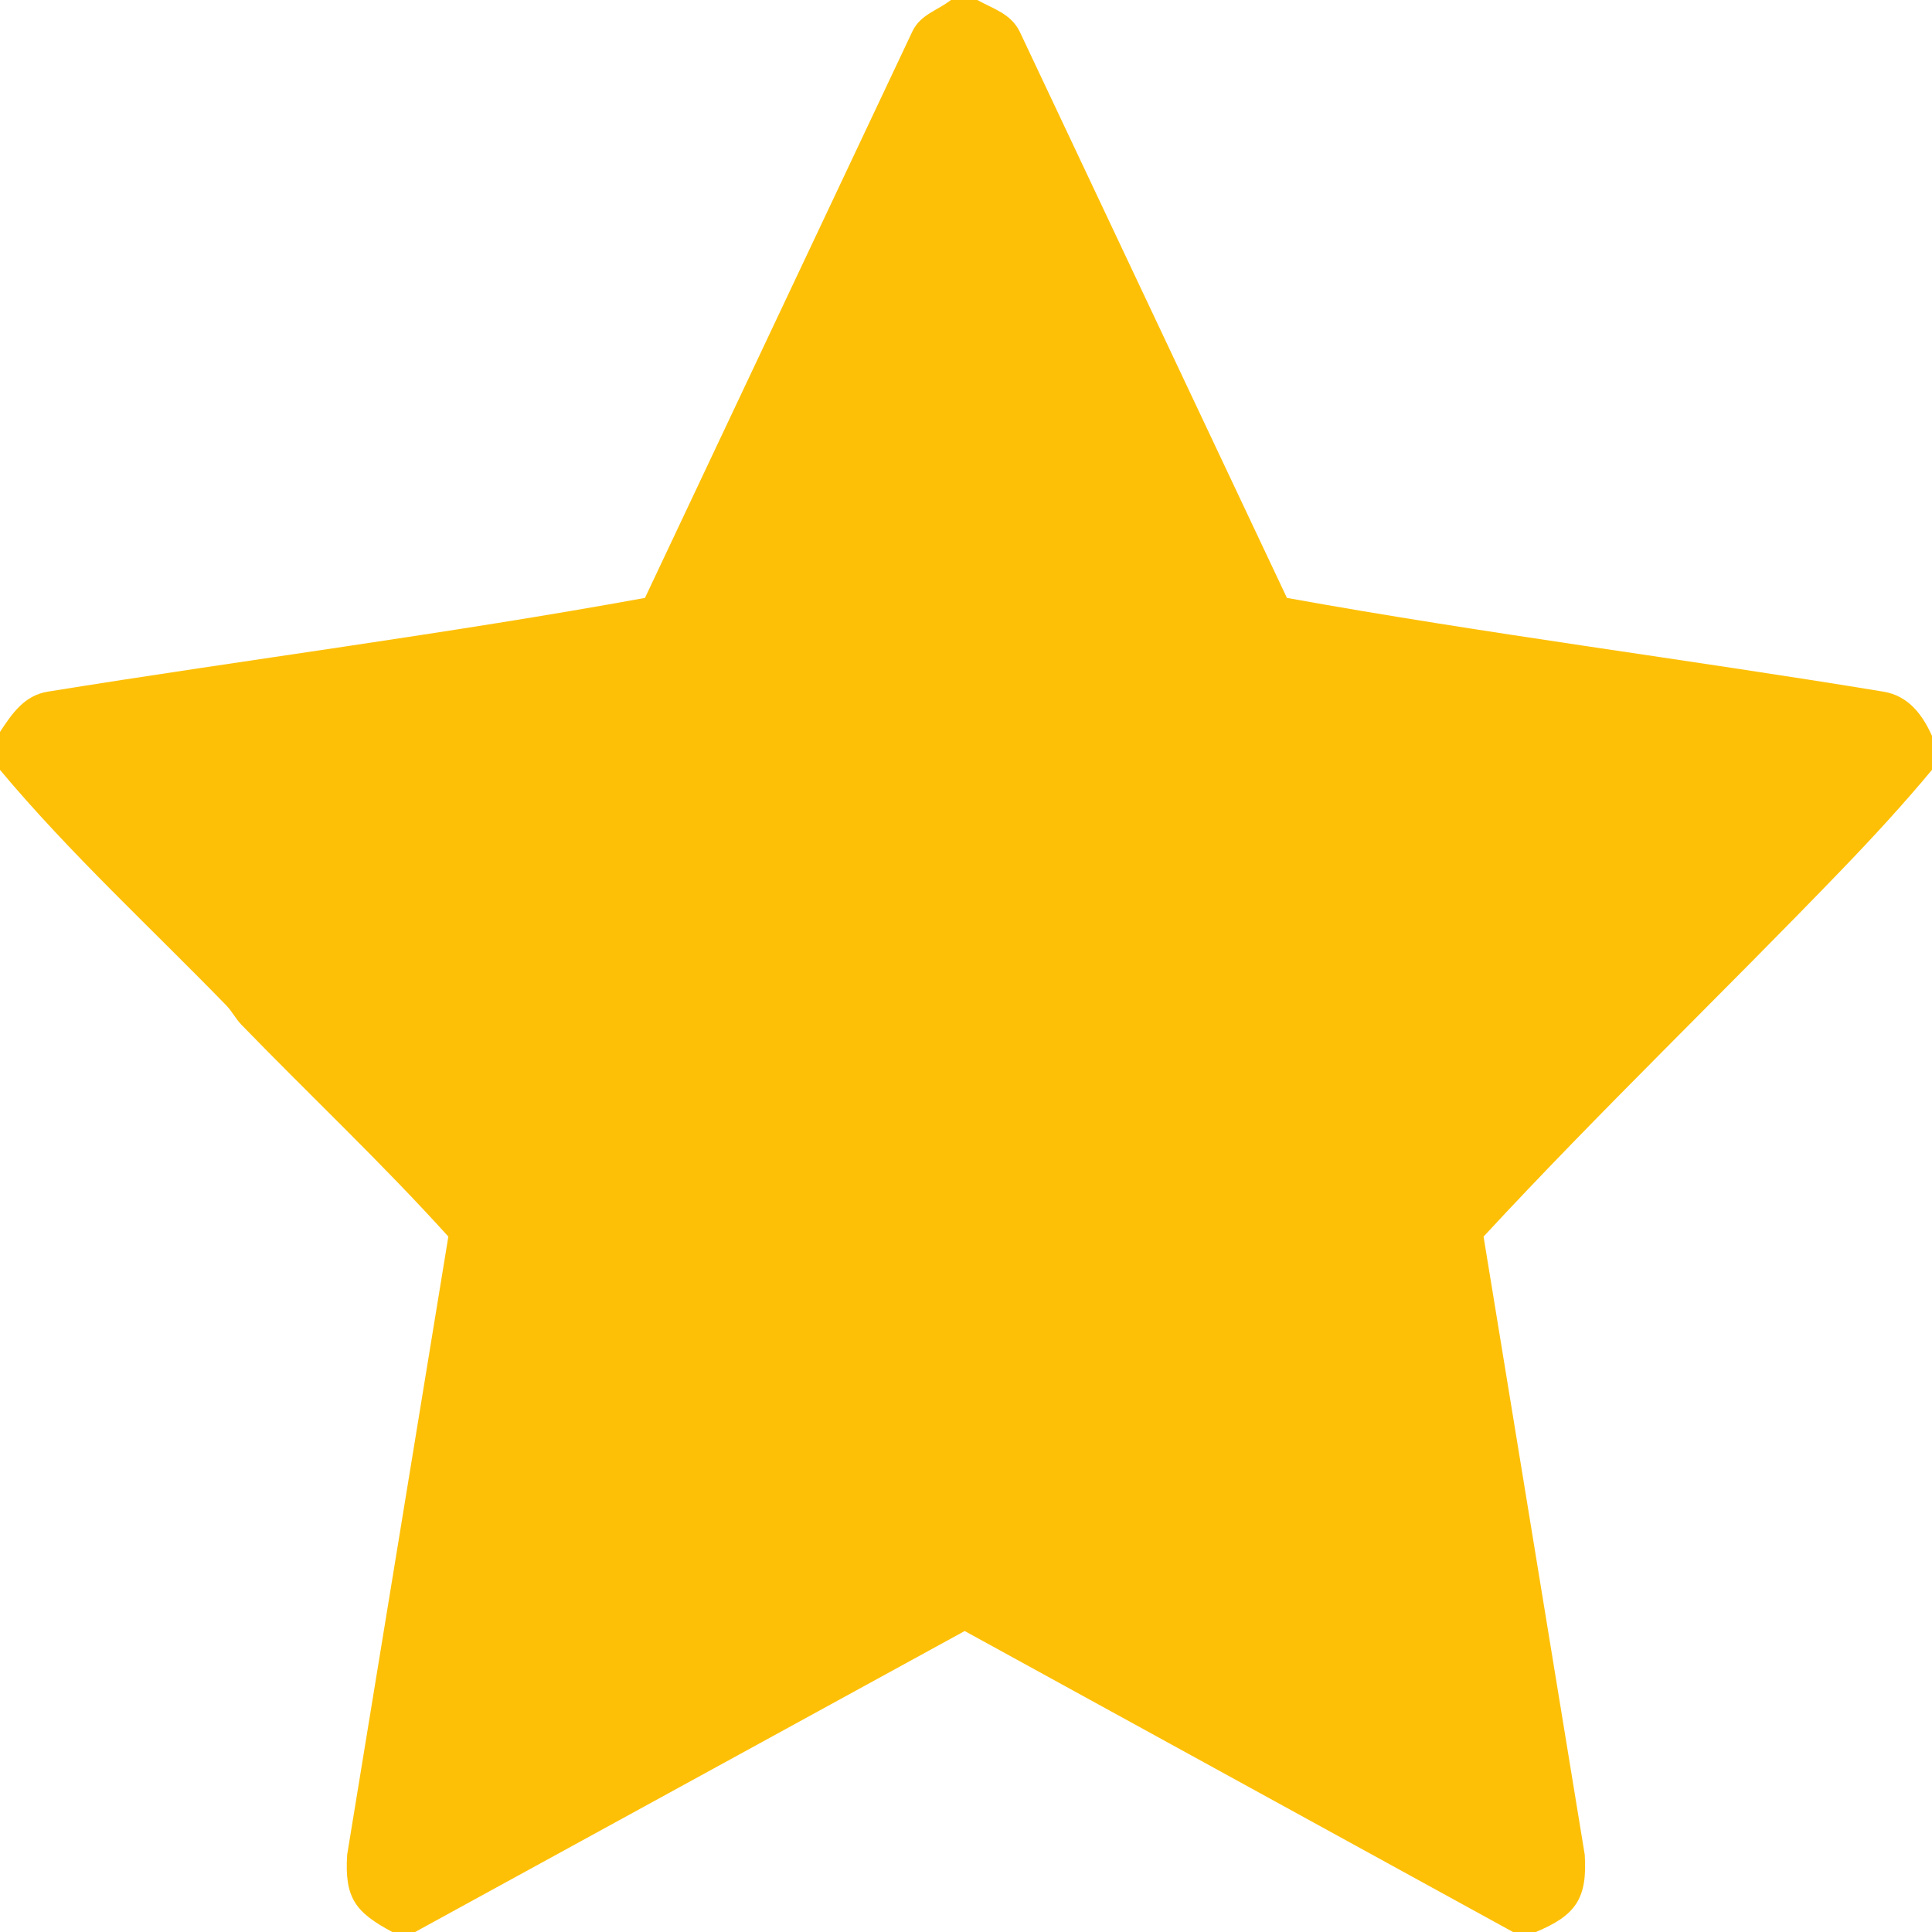
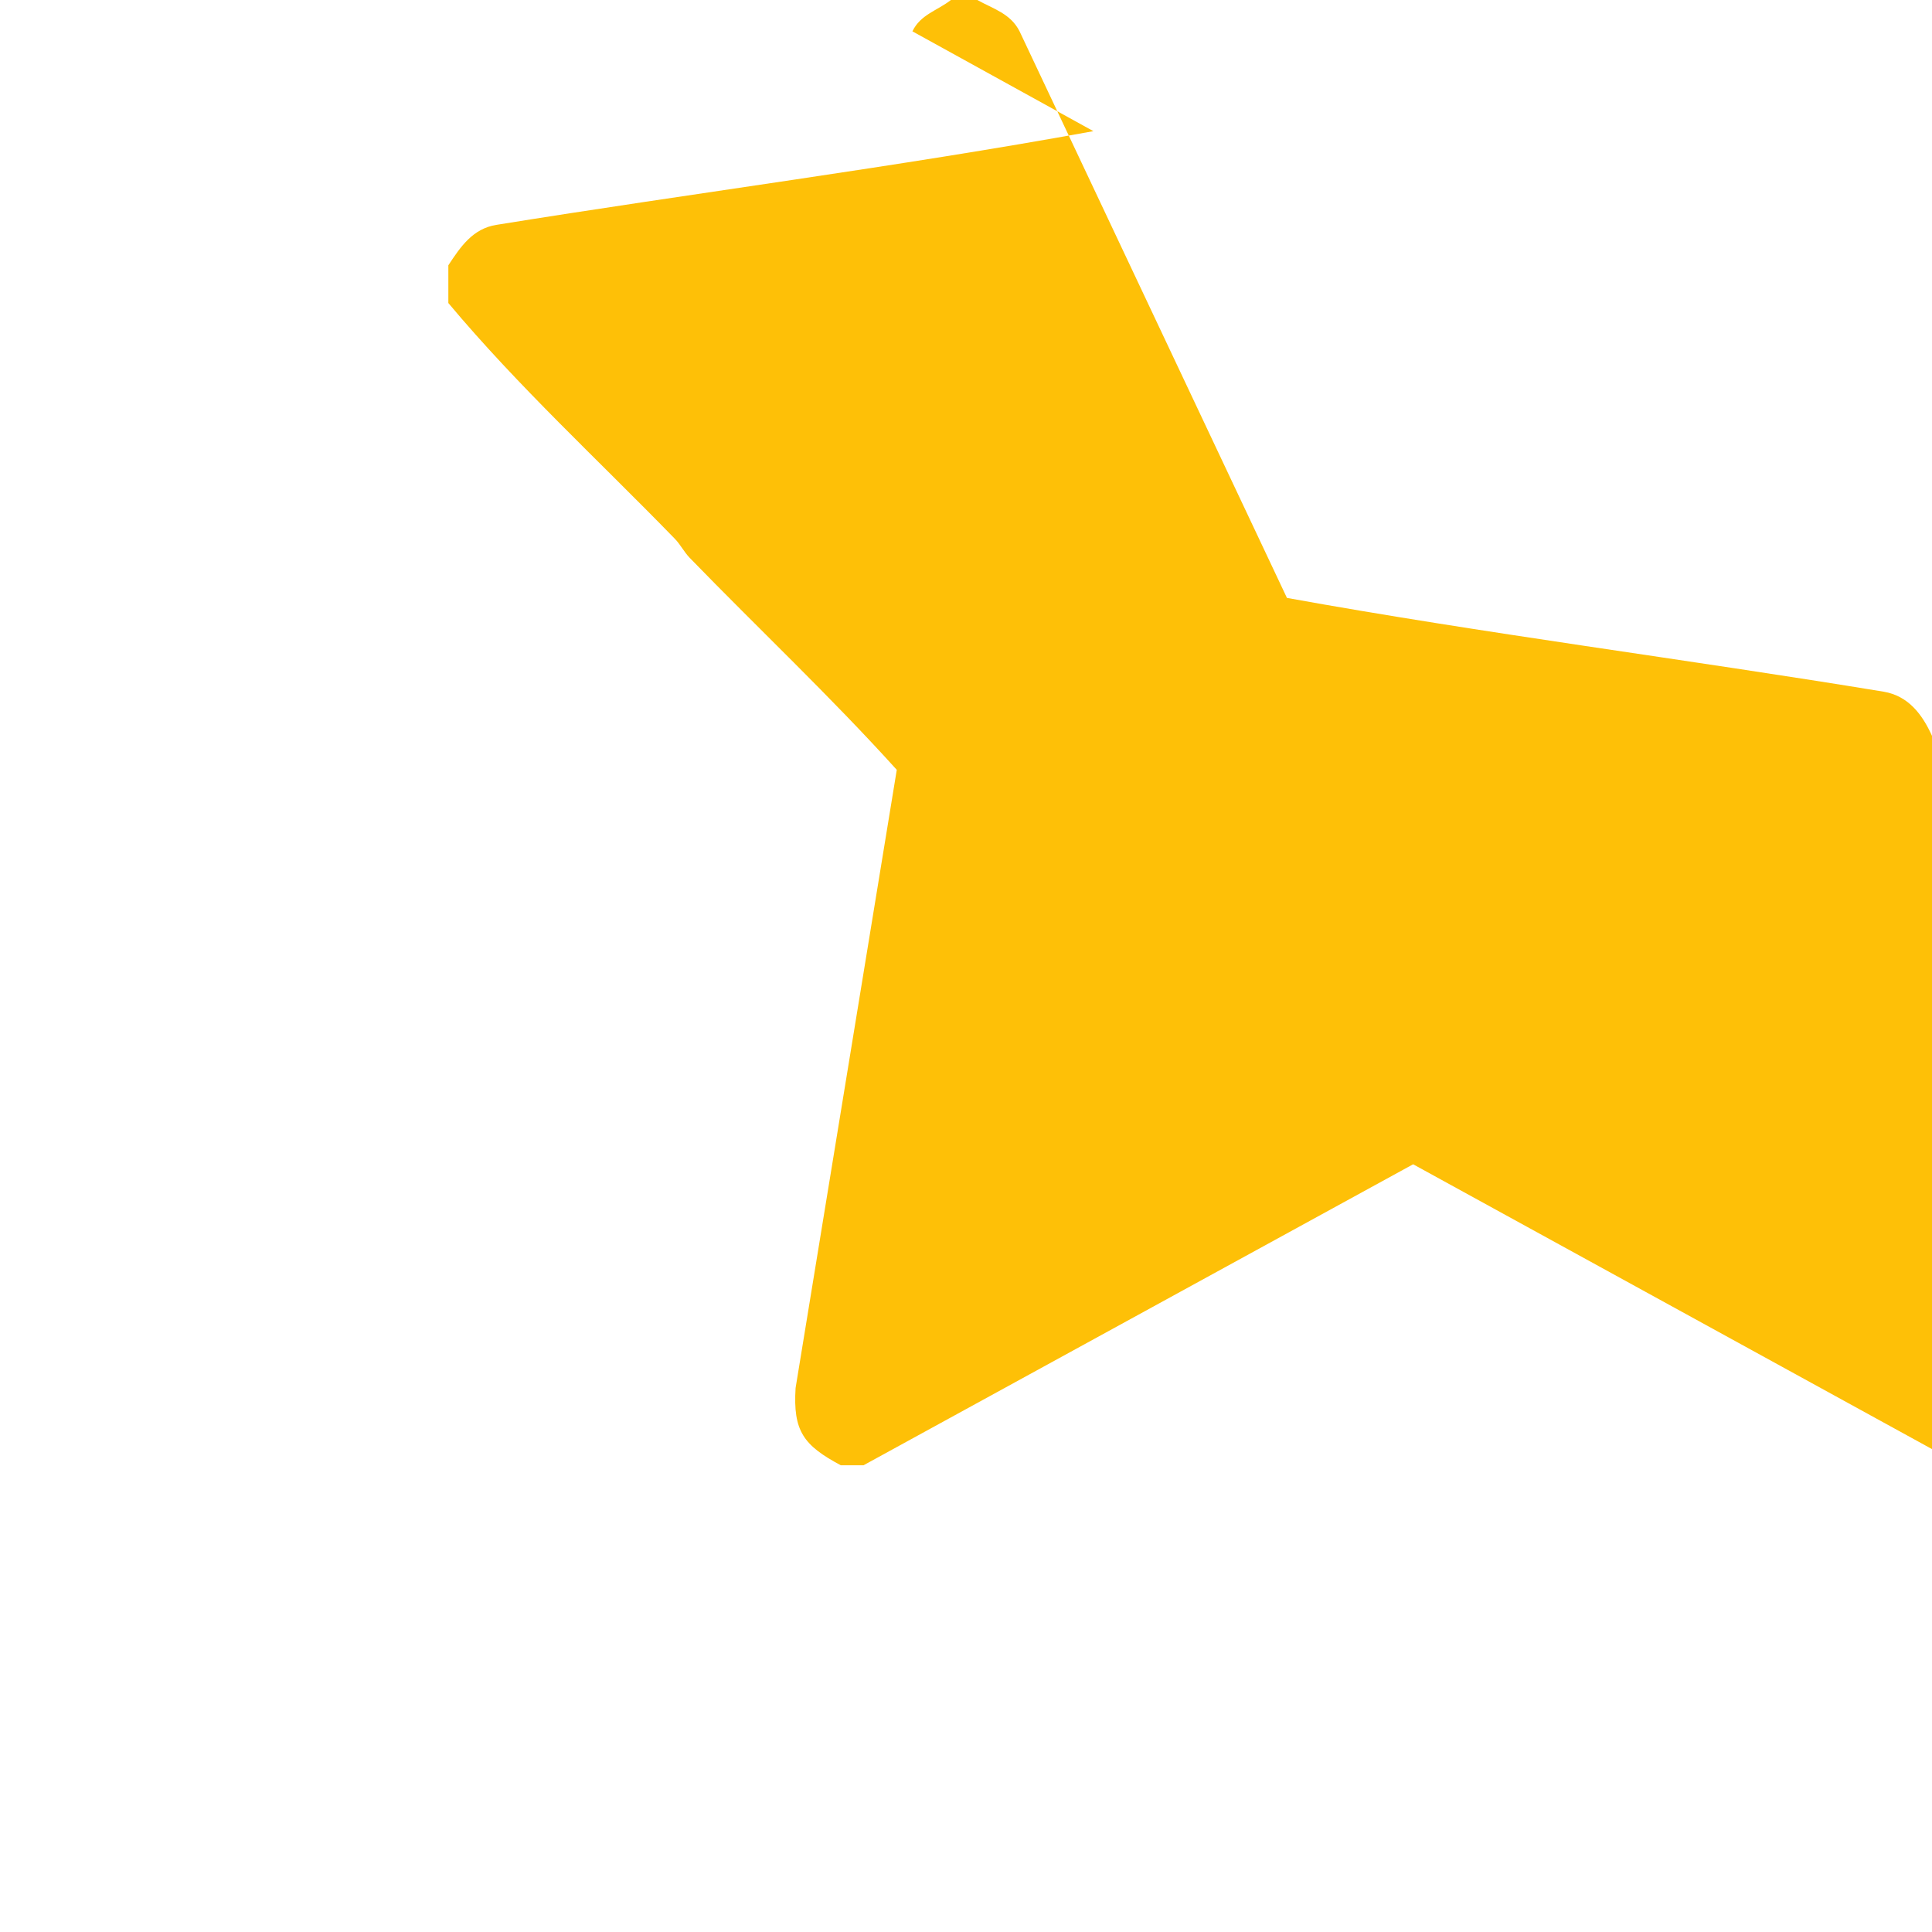
<svg xmlns="http://www.w3.org/2000/svg" id="Layer_2" data-name="Layer 2" viewBox="0 0 384 384">
  <defs>
    <style>      .cls-1 {        fill: #fec007;      }    </style>
  </defs>
  <g id="Layer_1-2" data-name="Layer 1">
-     <path class="cls-1" d="M194.25,0c3.17,1.77,6.6,2.67,8.4,6.23l53.14,112.61c39.29,7.1,79.14,12.14,118.61,18.64,4.93.84,7.68,4.54,9.6,8.78v6.75c-5.66,6.81-11.8,13.48-17.98,19.89-23.55,24.46-48.06,47.95-71.15,72.88l20.11,122.86c.55,8.7-1.78,12.06-9.74,15.37h-4.5l-109-59.83-109.25,59.83h-4.5c-7.39-3.96-9.53-6.77-8.99-15.37l20.11-122.86c-13.17-14.58-27.48-28.04-41.15-42.13-1.13-1.16-1.83-2.63-2.96-3.79-15.08-15.52-31.14-30.27-45.02-46.86v-7.5c2.42-3.68,4.85-7.3,9.58-8.04,39.51-6.38,79.28-11.45,118.63-18.62L181.35,6.23c1.61-3.37,4.99-4.13,7.65-6.23h5.25Z" />
+     <path class="cls-1" d="M194.25,0c3.17,1.77,6.6,2.67,8.4,6.23l53.14,112.61c39.29,7.1,79.14,12.14,118.61,18.64,4.93.84,7.68,4.54,9.6,8.78v6.75l20.11,122.86c.55,8.7-1.78,12.06-9.74,15.37h-4.5l-109-59.83-109.25,59.83h-4.5c-7.39-3.96-9.53-6.77-8.99-15.37l20.11-122.86c-13.17-14.58-27.48-28.04-41.15-42.13-1.13-1.16-1.83-2.63-2.96-3.79-15.08-15.52-31.14-30.27-45.02-46.86v-7.5c2.42-3.68,4.85-7.3,9.58-8.04,39.51-6.38,79.28-11.45,118.63-18.62L181.35,6.23c1.61-3.37,4.99-4.13,7.65-6.23h5.25Z" />
  </g>
</svg>